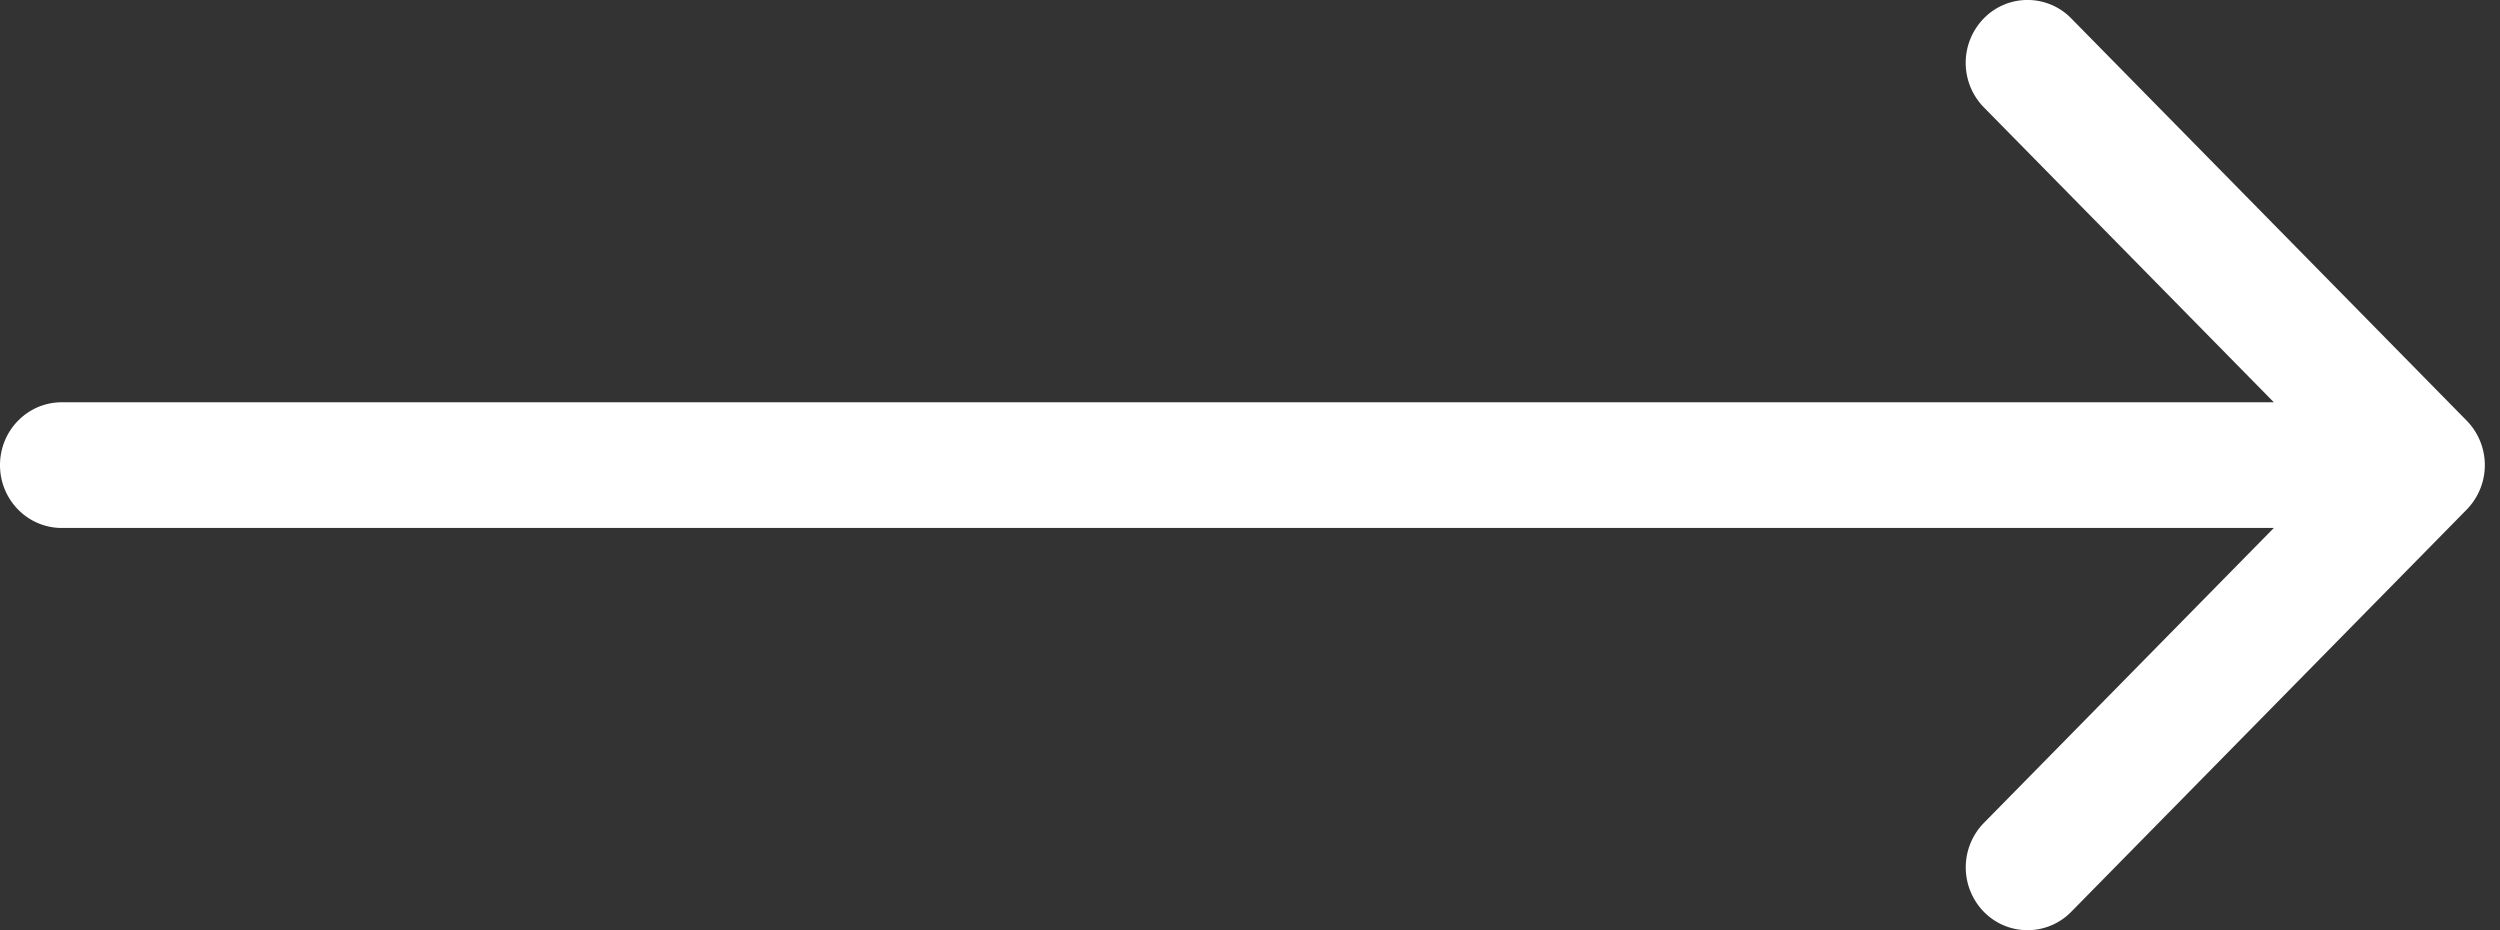
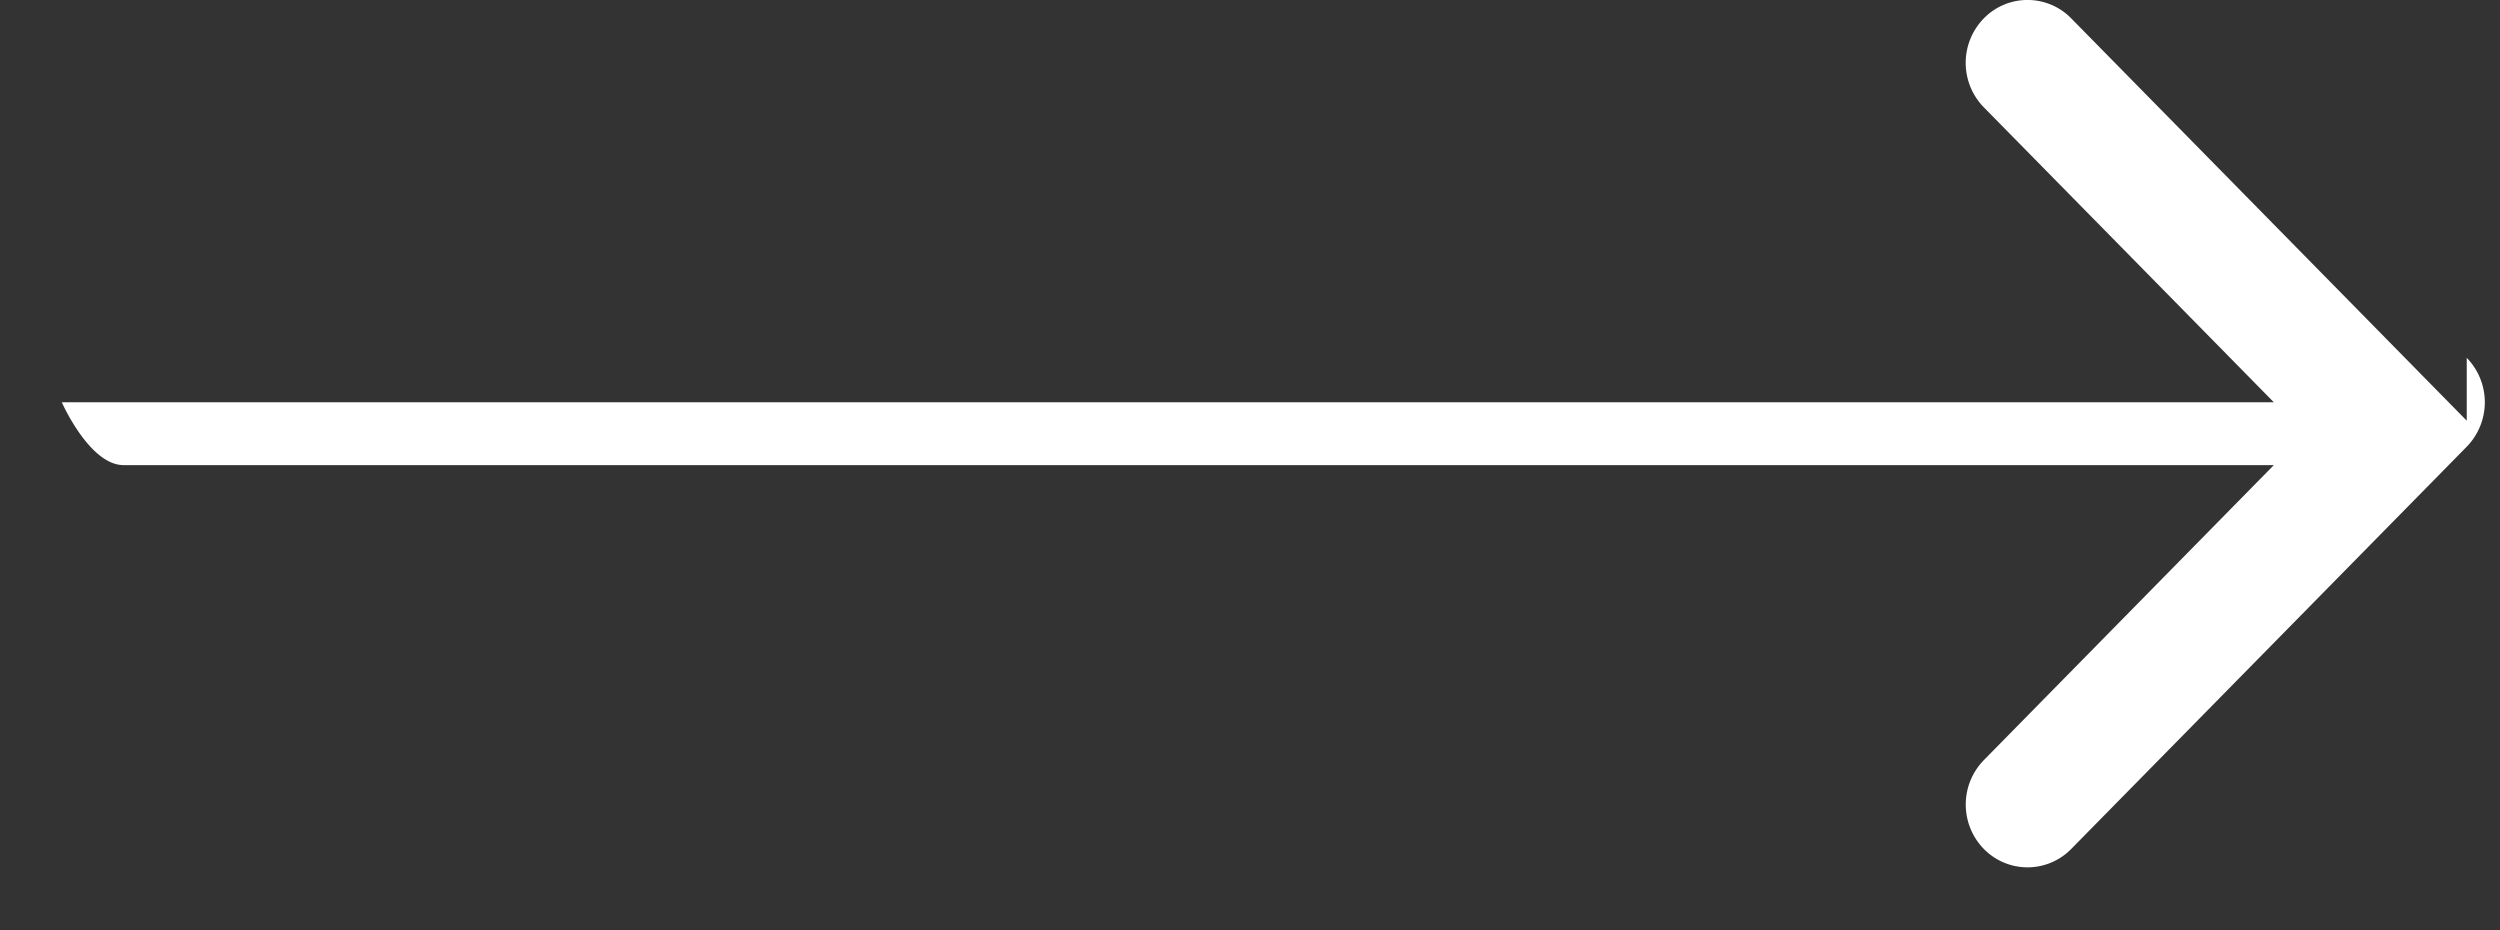
<svg xmlns="http://www.w3.org/2000/svg" width="43" height="16" fill="none" viewBox="0 0 43 16">
  <rect x="0" y="0" width="43" height="16" fill="#333333" stroke="none" />
-   <path fill="#fff" d="M42.428 7.236L35.625.316a1.05 1.05 0 0 0-1.503 0 1.094 1.094 0 0 0 0 1.53l4.988 5.073H1.063C.476 6.919 0 7.403 0 8s.476 1.081 1.063 1.081H39.11l-4.988 5.074a1.094 1.094 0 0 0 0 1.528 1.051 1.051 0 0 0 1.503 0l6.803-6.919a1.094 1.094 0 0 0 0-1.528z" />
+   <path fill="#fff" d="M42.428 7.236L35.625.316a1.05 1.05 0 0 0-1.503 0 1.094 1.094 0 0 0 0 1.53l4.988 5.073H1.063s.476 1.081 1.063 1.081H39.11l-4.988 5.074a1.094 1.094 0 0 0 0 1.528 1.051 1.051 0 0 0 1.503 0l6.803-6.919a1.094 1.094 0 0 0 0-1.528z" />
</svg>